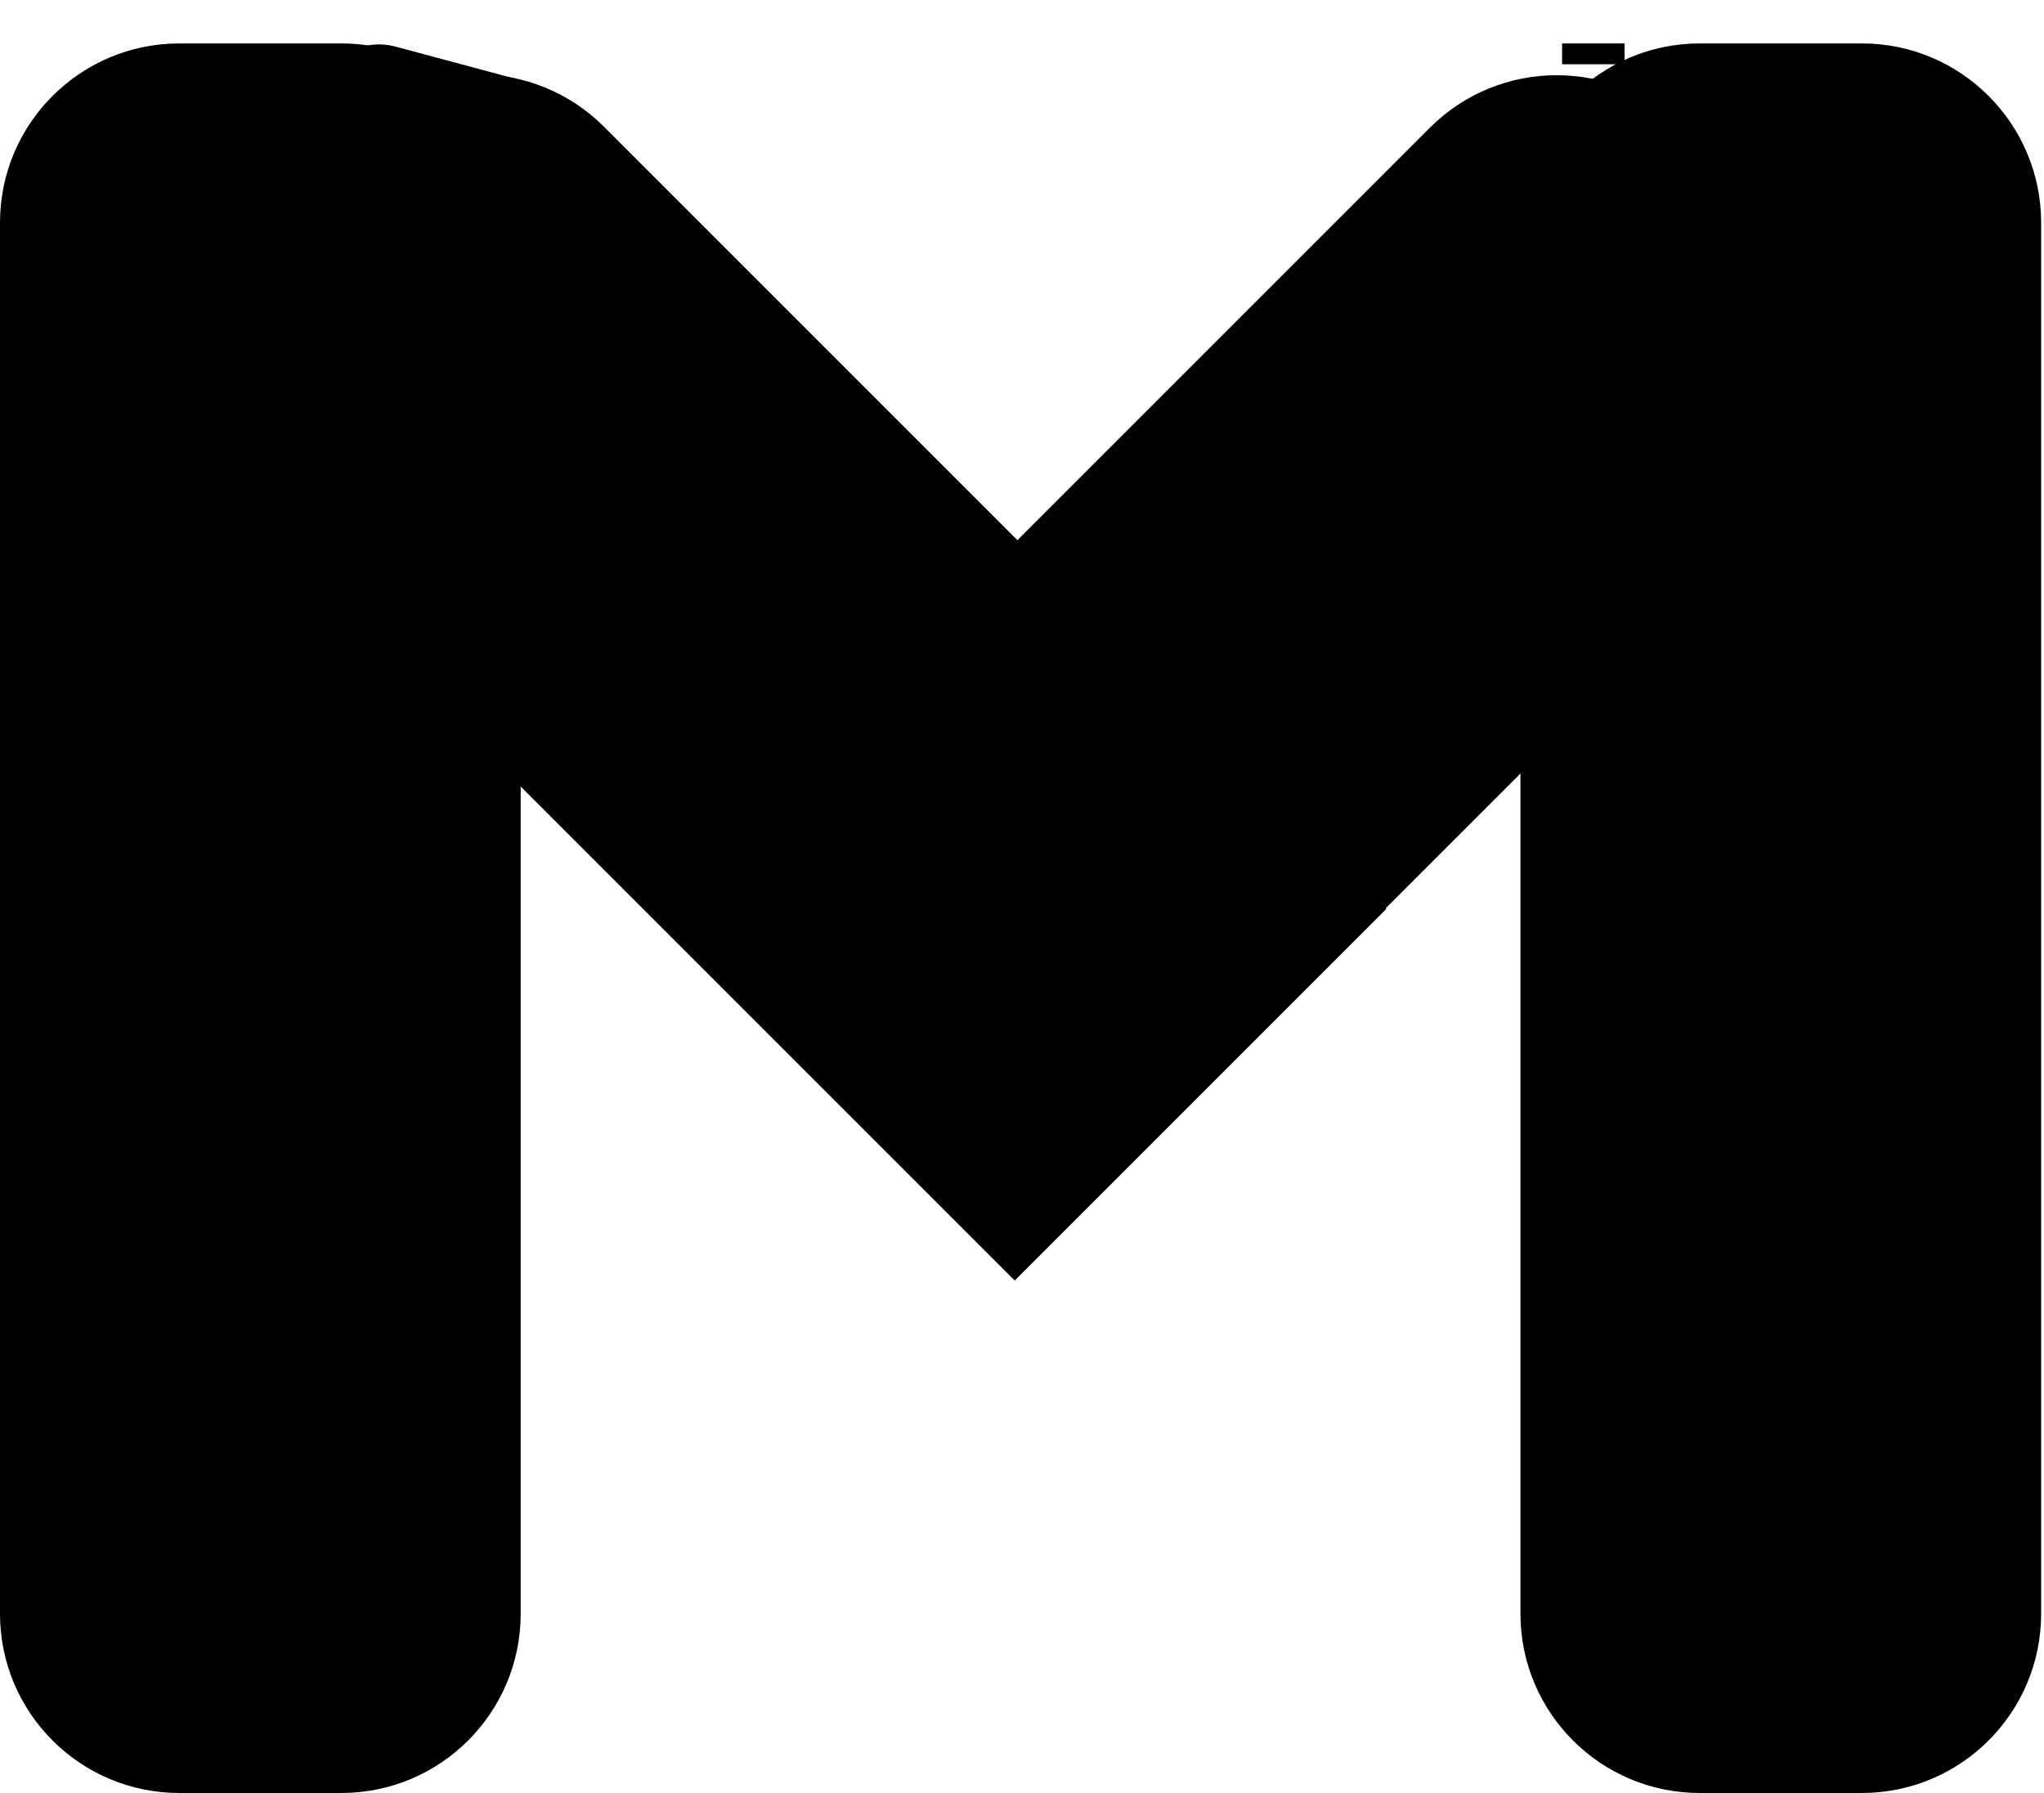
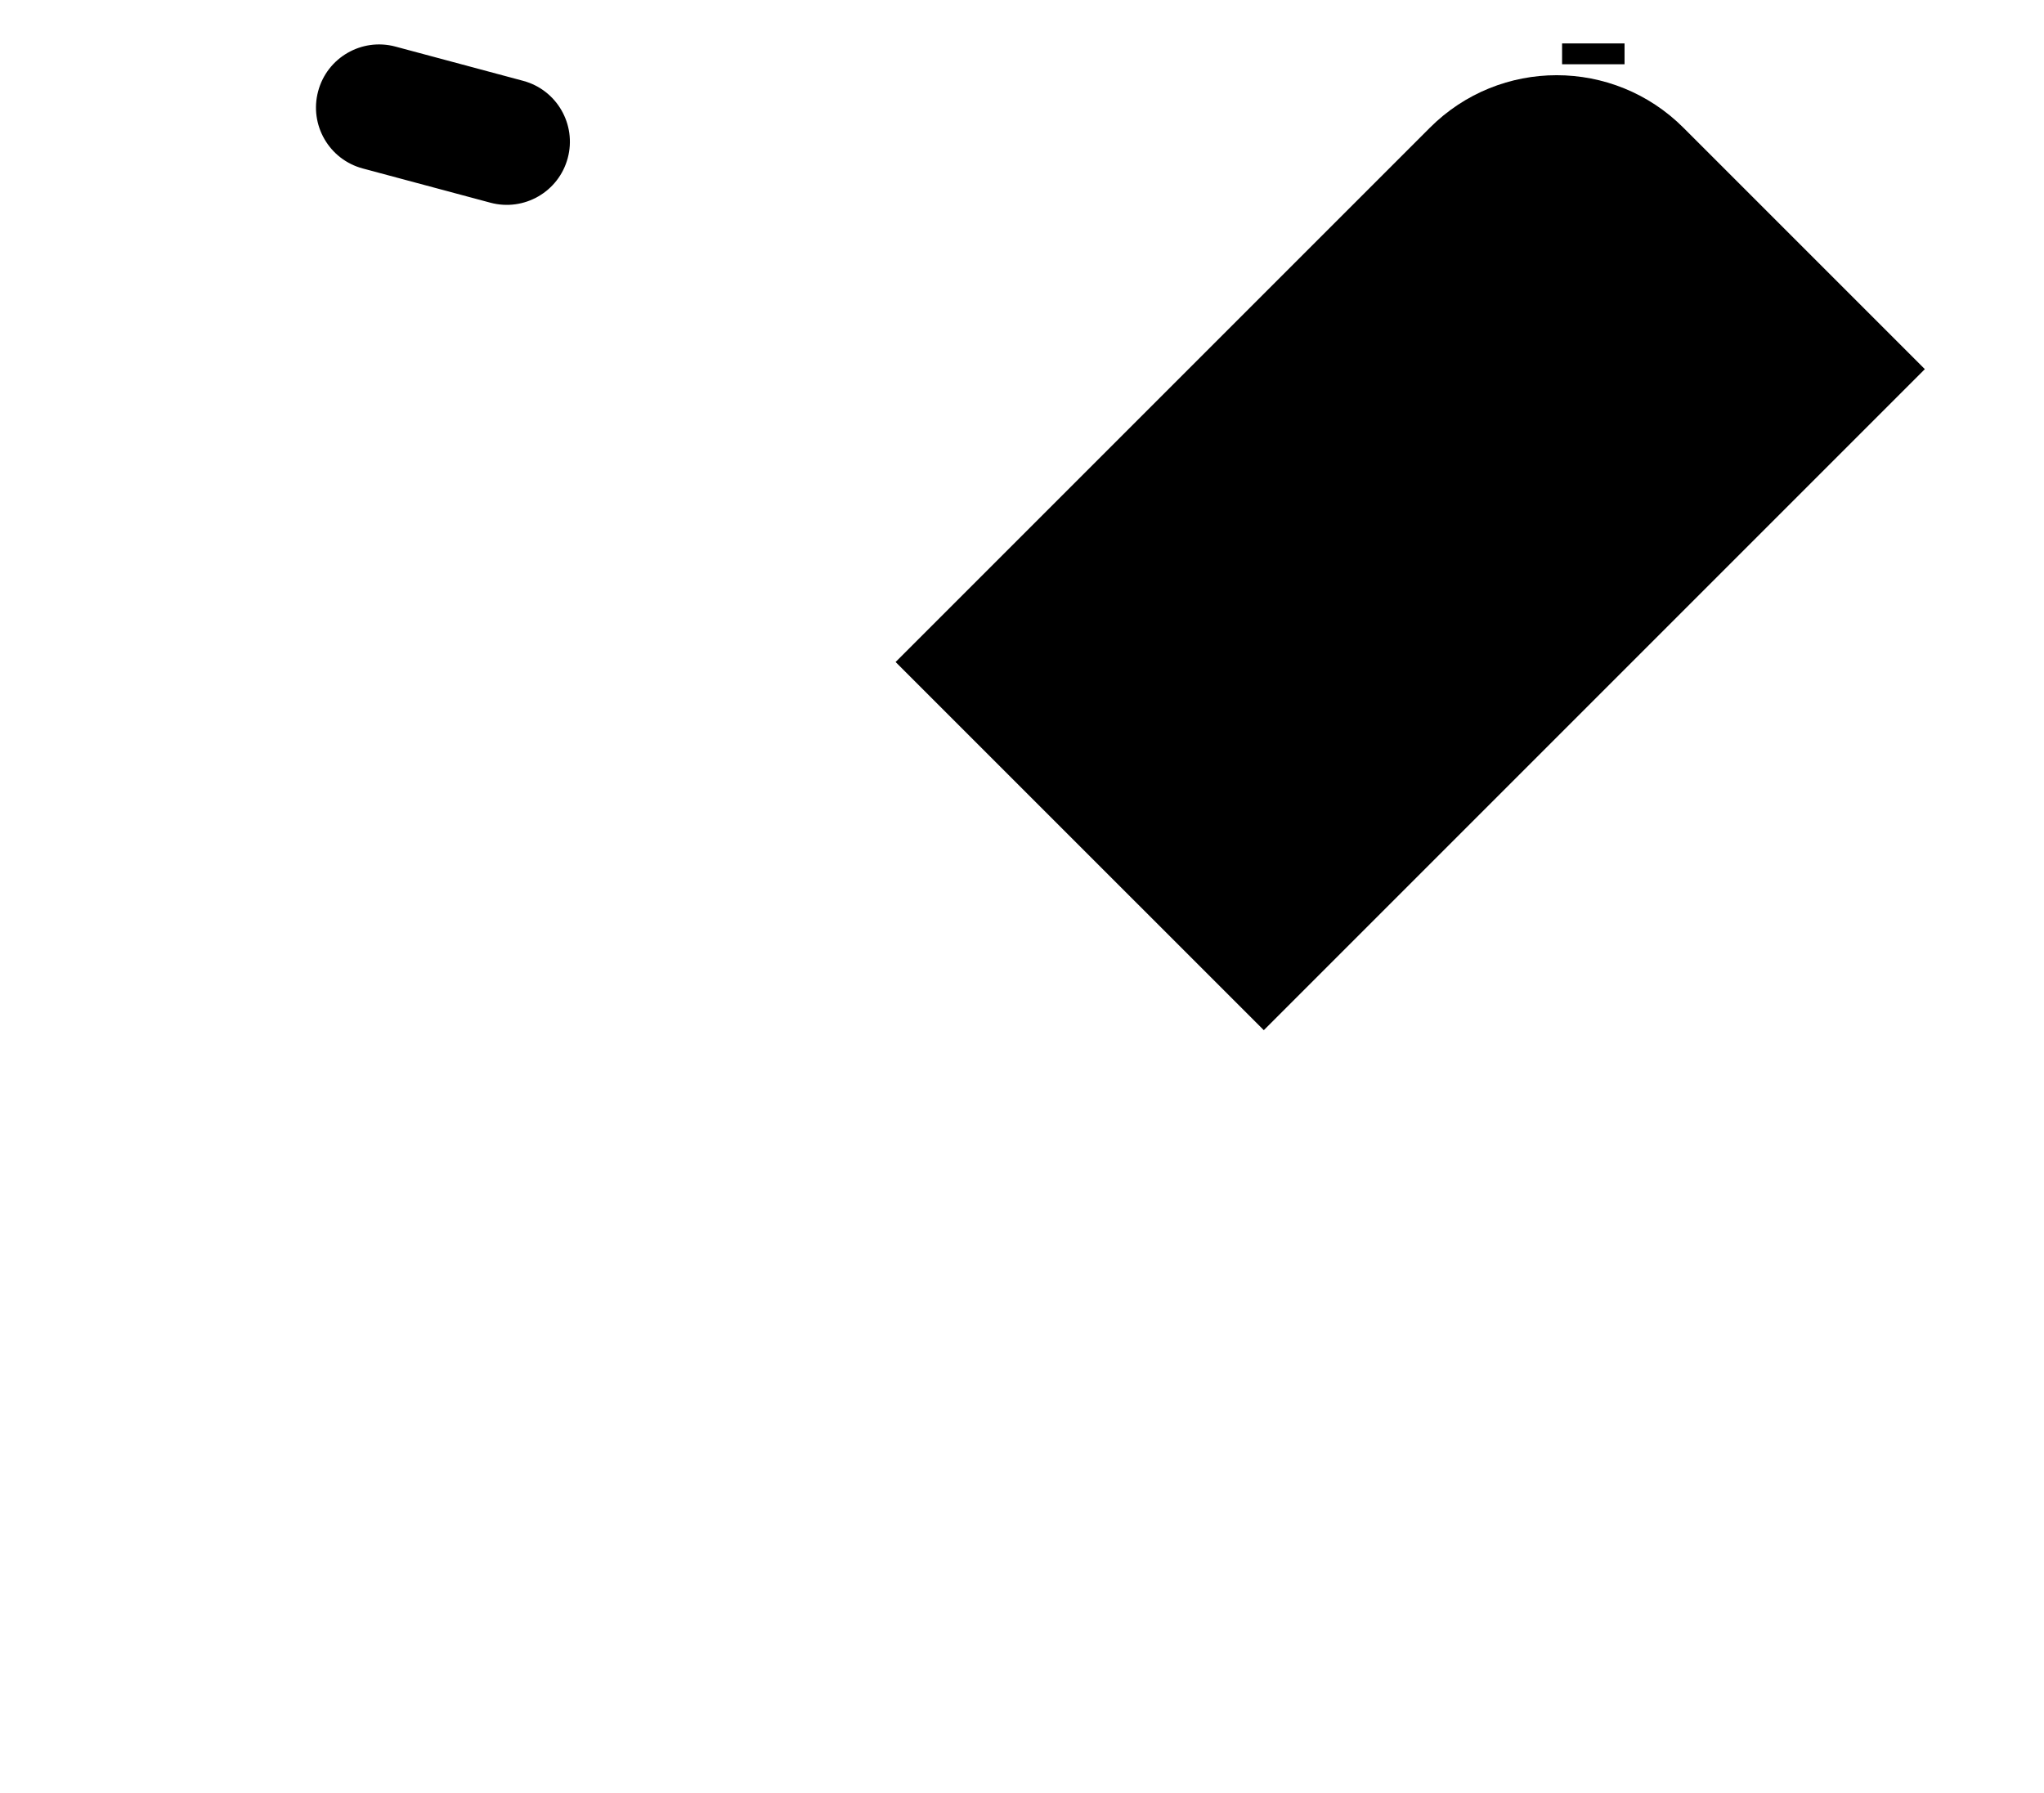
<svg xmlns="http://www.w3.org/2000/svg" width="57" height="50" viewBox="0 0 57 50" fill="none">
-   <path d="M0 6.211C0 3.45 2.239 1.211 5 1.211H9.52C12.282 1.211 14.52 3.45 14.52 6.211V45C14.52 47.761 12.282 50 9.52 50H5C2.239 50 0 47.761 0 45V6.211Z" fill="black" />
-   <path d="M42.4 6.211C42.4 3.45 44.638 1.211 47.4 1.211H51.92C54.681 1.211 56.92 3.45 56.92 6.211V45C56.92 47.761 54.681 50 51.92 50H47.4C44.638 50 42.4 47.761 42.4 45V6.211Z" fill="black" />
-   <path d="M2.948 10.361L9.773 3.536C11.726 1.583 14.892 1.583 16.845 3.536L38.658 25.349L28.297 35.71L2.948 10.361Z" fill="black" />
  <path d="M39.874 3.562C41.827 1.609 44.992 1.609 46.945 3.562L53.677 10.294L35.243 28.728L24.975 18.461L39.874 3.562Z" fill="black" />
  <rect x="43.561" y="1.211" width="1.742" height="0.581" fill="black" />
  <path d="M8.872 2.544C9.123 1.605 10.088 1.048 11.027 1.299L14.588 2.254C15.527 2.505 16.084 3.47 15.832 4.409C15.581 5.347 14.616 5.904 13.677 5.653L10.116 4.698C9.177 4.447 8.62 3.482 8.872 2.544Z" fill="black" />
</svg>